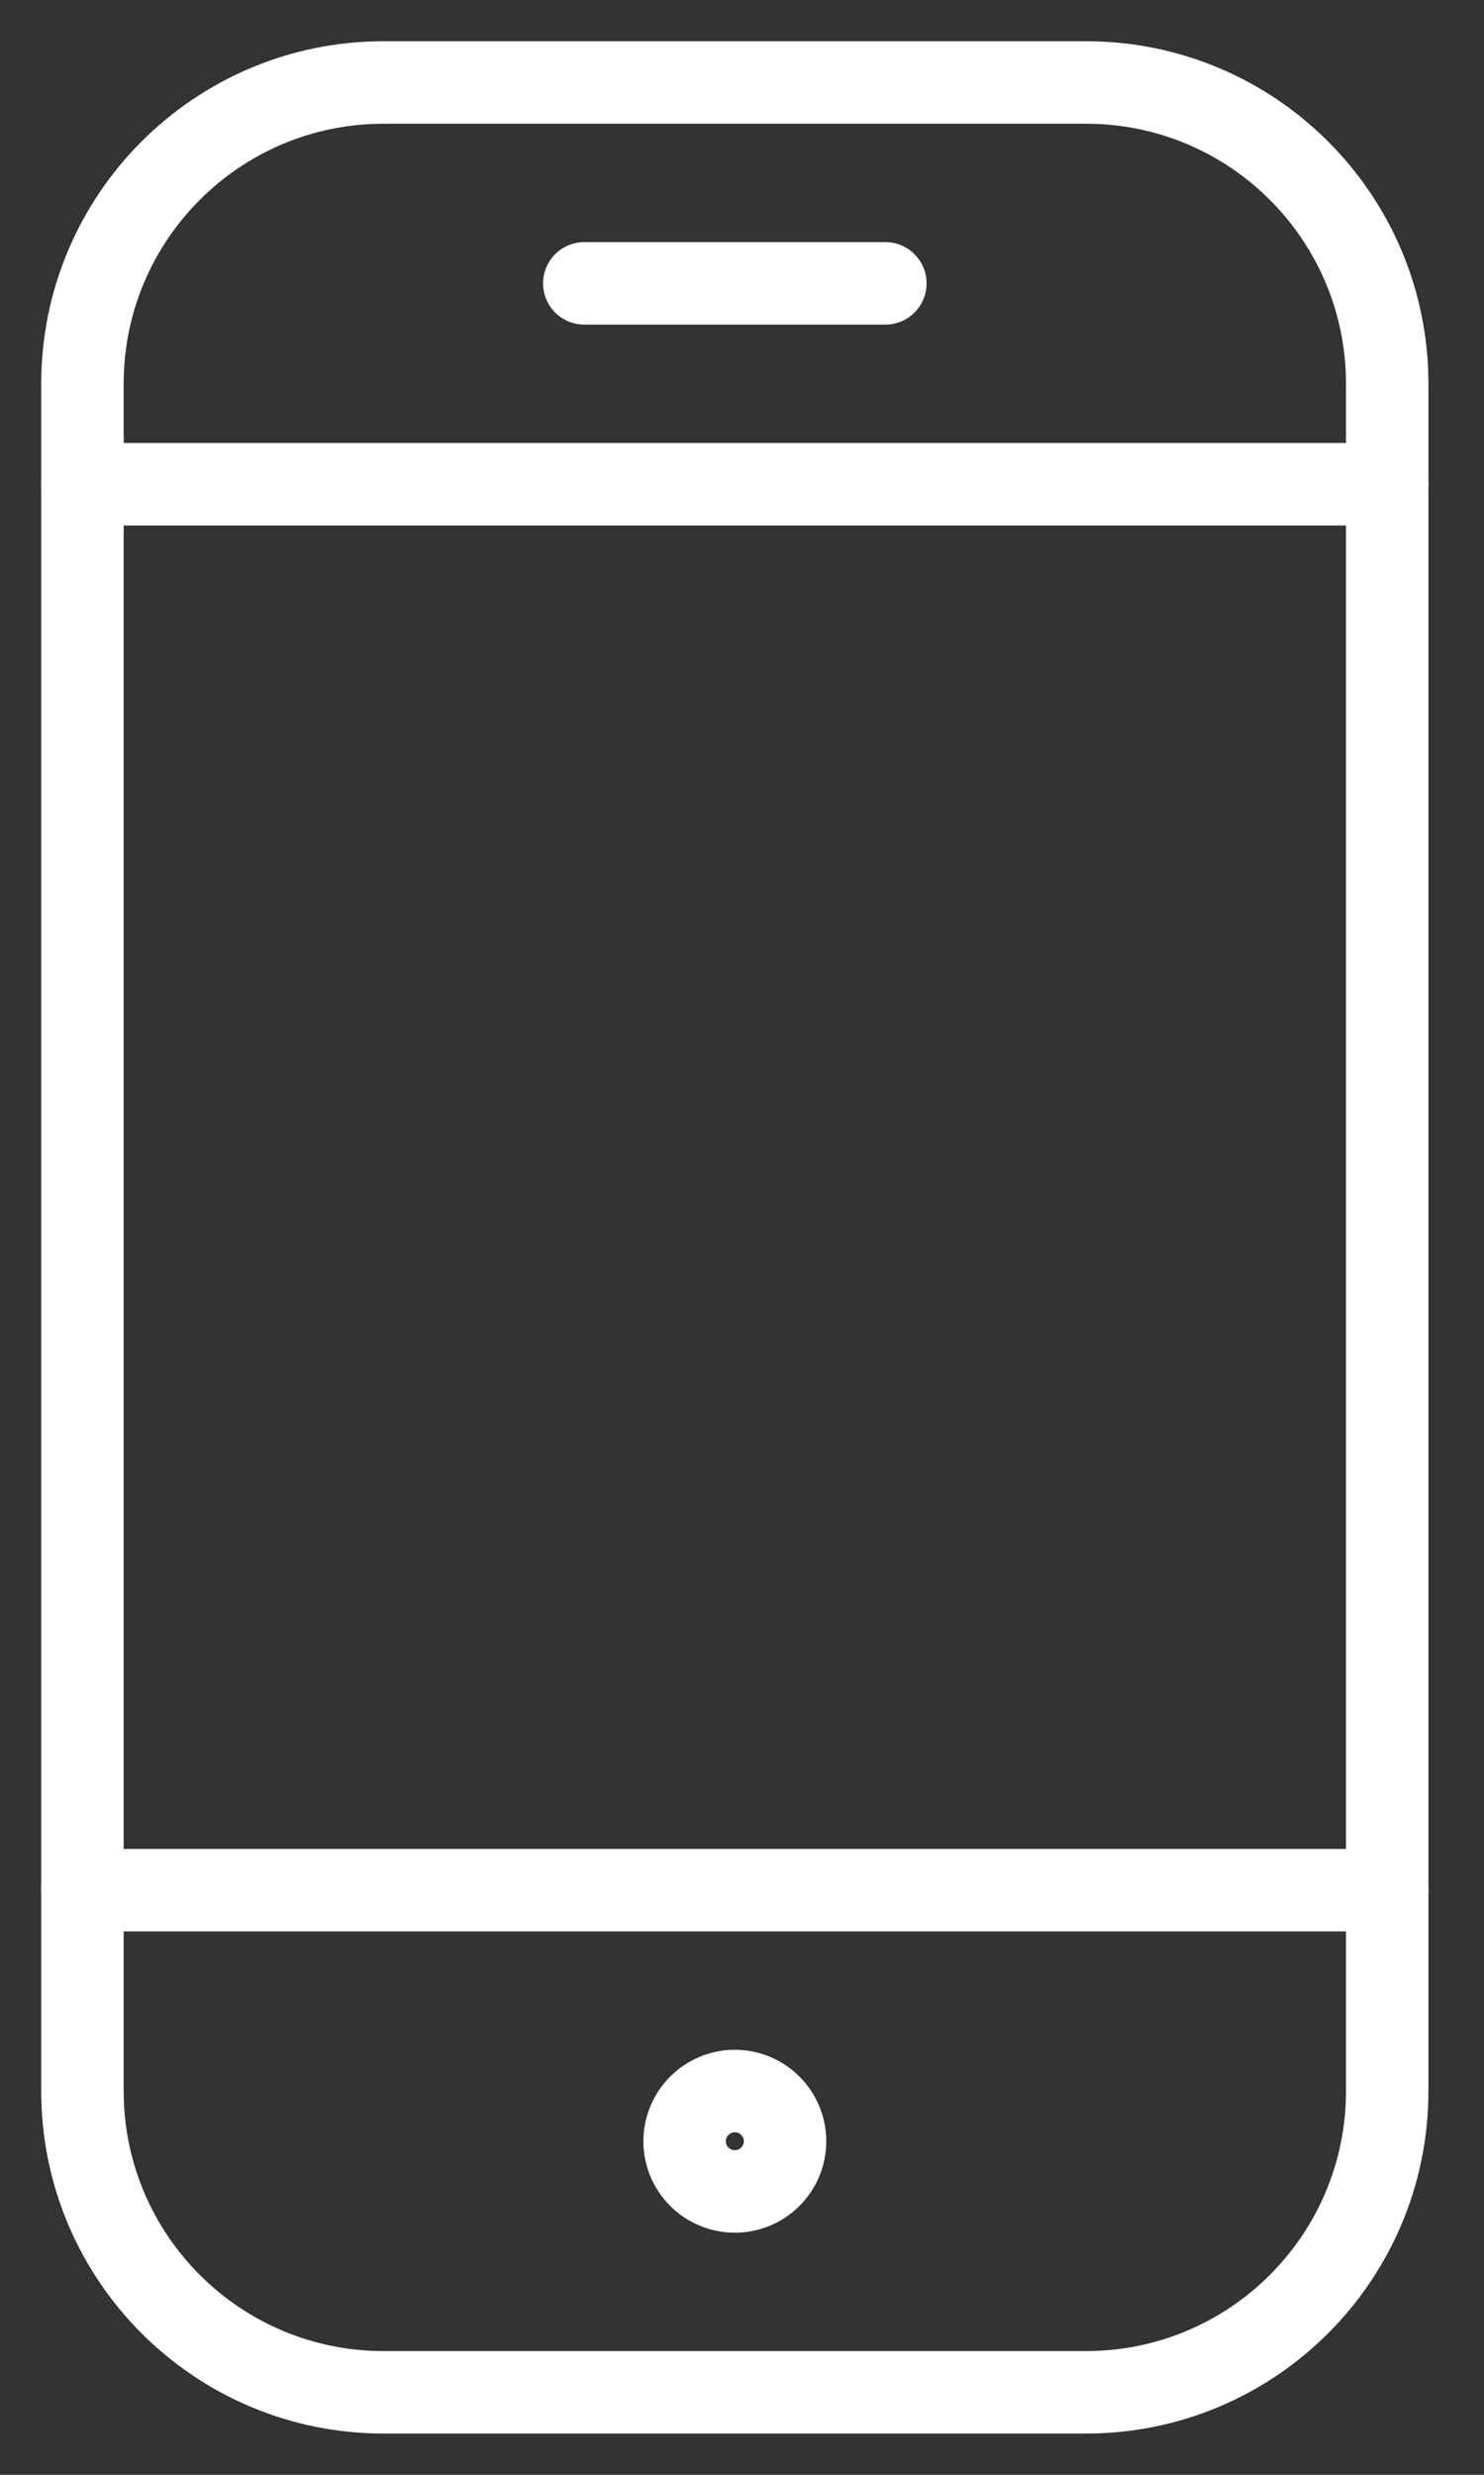
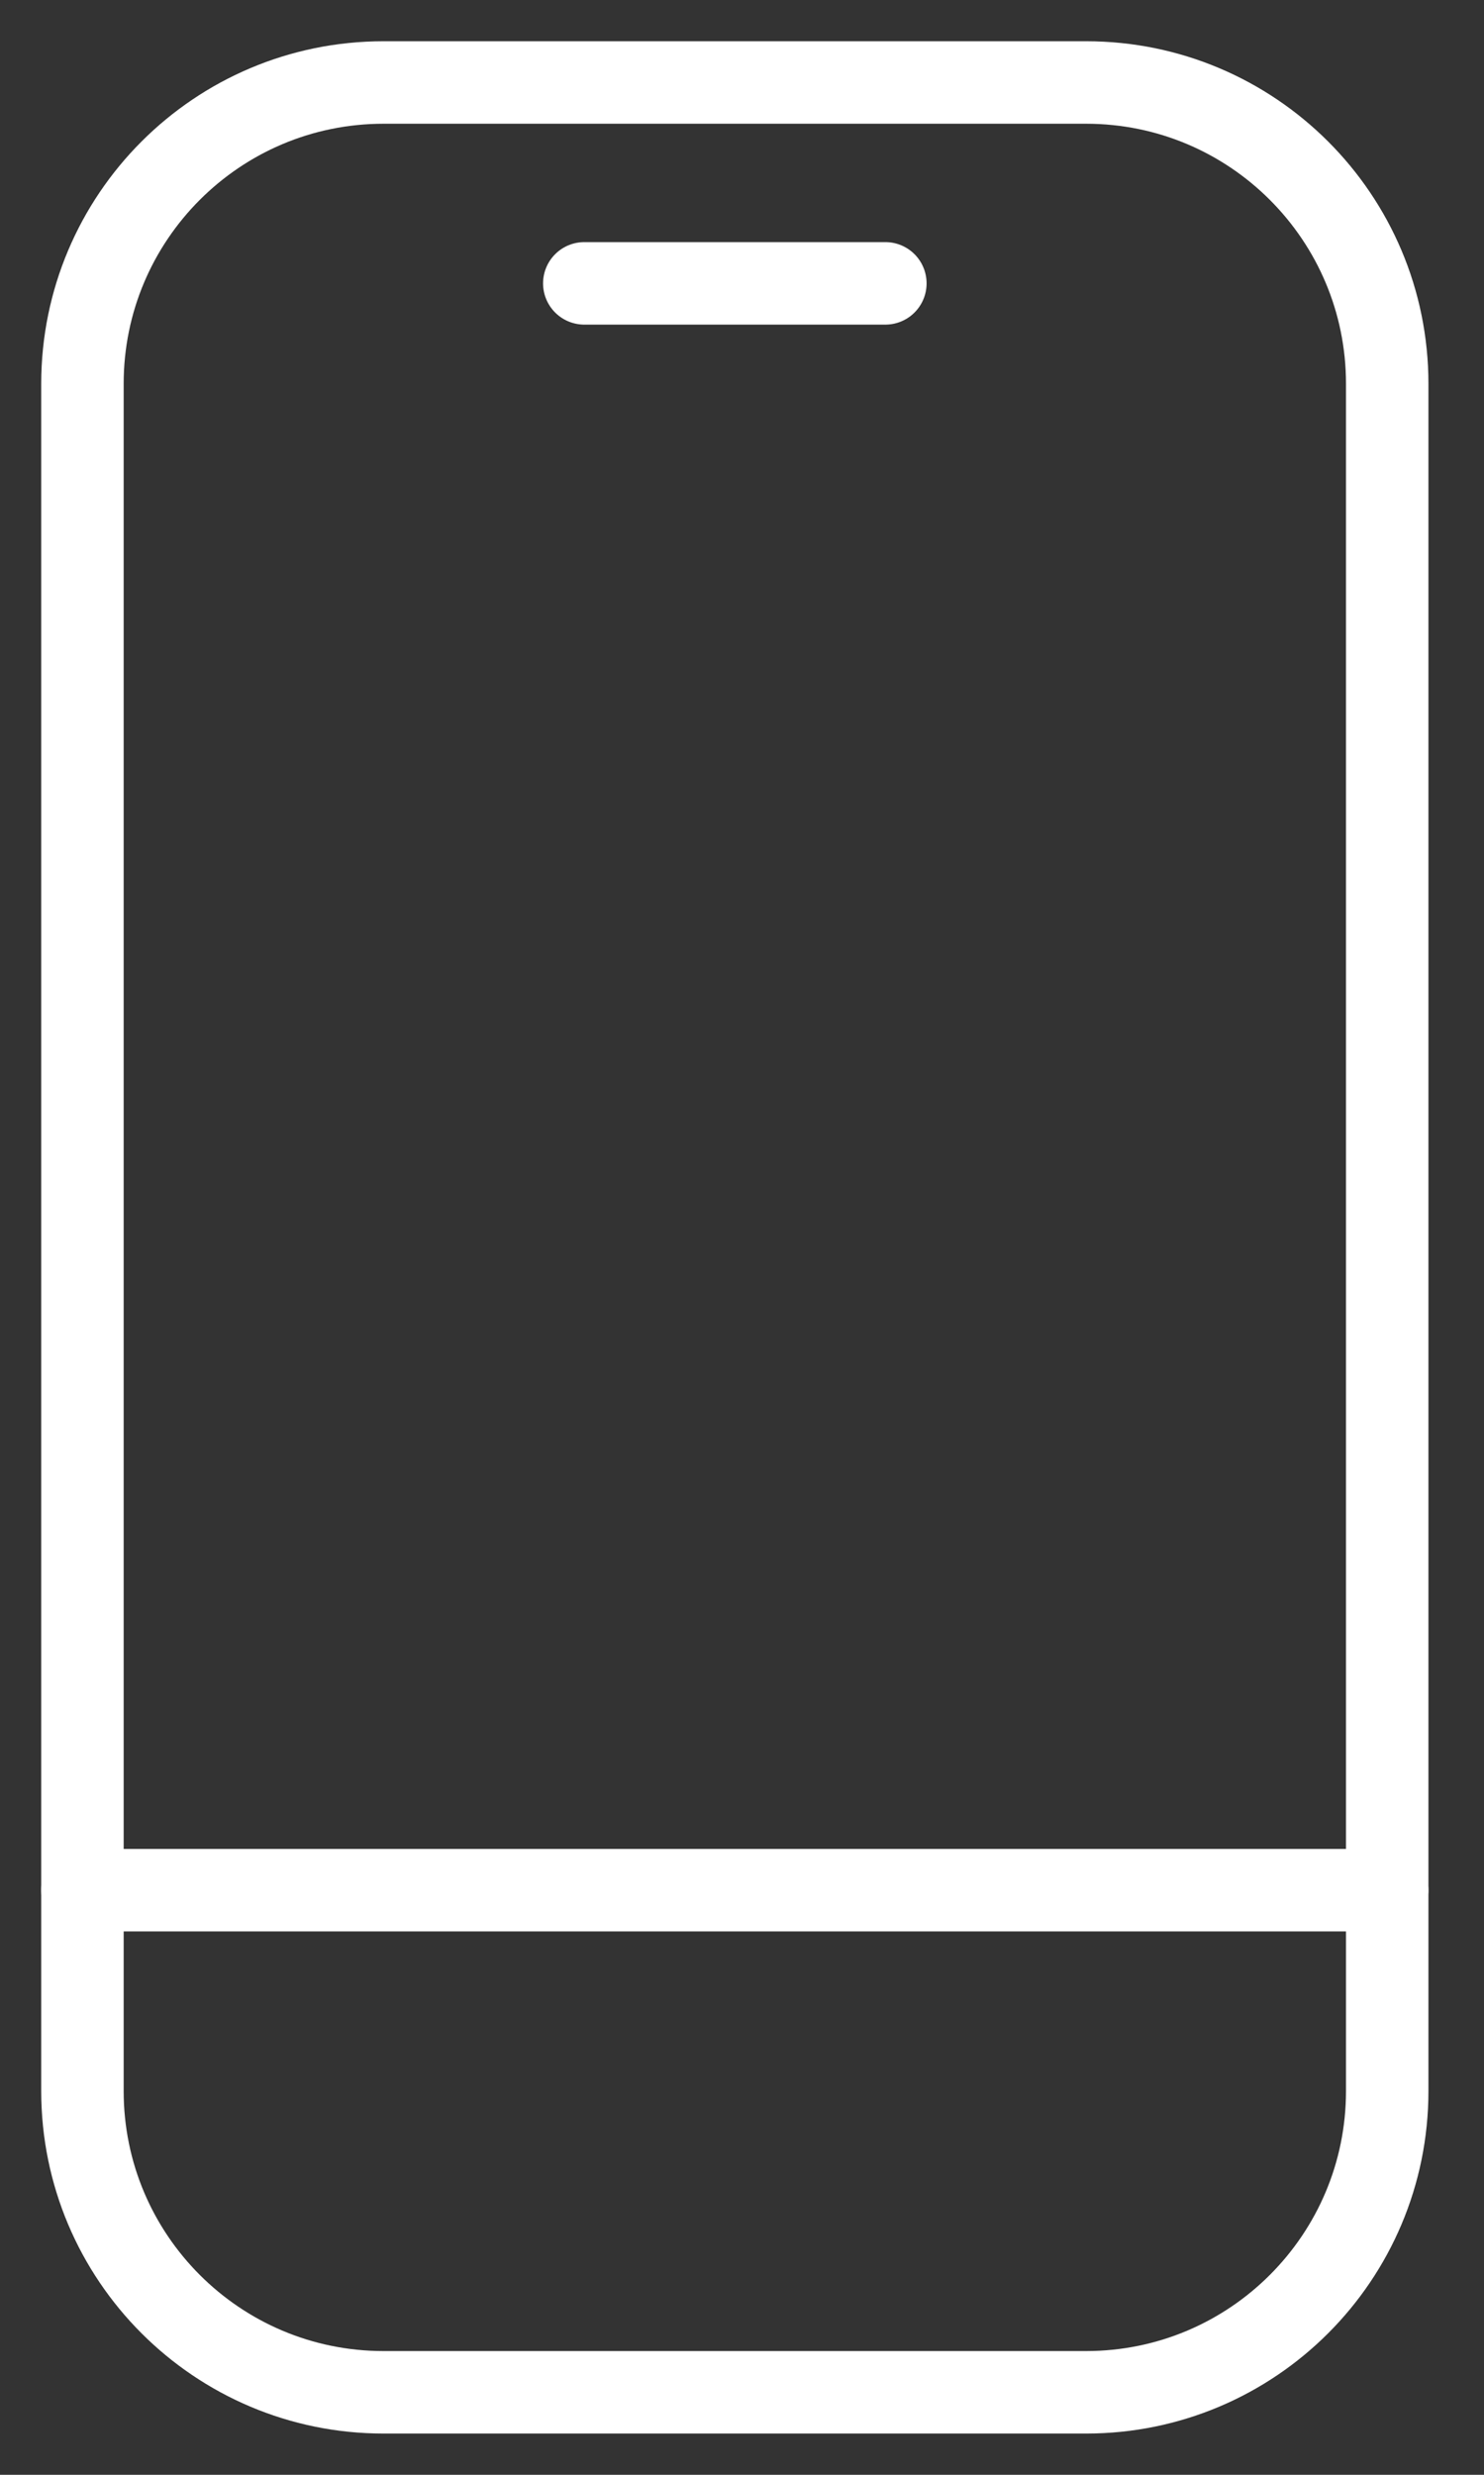
<svg xmlns="http://www.w3.org/2000/svg" width="18" height="30" viewBox="0 0 18 30" fill="none">
  <rect x="0" y="0" width="18" height="30" fill="#333333" stroke="none" />
  <path fill-rule="evenodd" clip-rule="evenodd" d="M13.174 29H4.652C2.635 29 1 27.365 1 25.348V4.652C1 2.635 2.635 1 4.652 1H13.174C15.191 1 16.826 2.635 16.826 4.652V25.348C16.826 27.365 15.191 29 13.174 29V29Z" stroke="white" stroke-linecap="round" stroke-linejoin="round" />
-   <path d="M1 5.87H16.826" stroke="white" stroke-linecap="round" stroke-linejoin="round" />
  <path d="M1 22.913H16.826" stroke="white" stroke-linecap="round" stroke-linejoin="round" />
-   <path fill-rule="evenodd" clip-rule="evenodd" d="M9.522 25.957C9.522 26.293 9.249 26.565 8.913 26.565C8.577 26.565 8.304 26.293 8.304 25.957C8.304 25.621 8.577 25.348 8.913 25.348C9.249 25.348 9.522 25.621 9.522 25.957V25.957Z" stroke="white" stroke-linecap="round" stroke-linejoin="round" />
  <path d="M7.087 3.435H10.739" stroke="white" stroke-linecap="round" stroke-linejoin="round" />
</svg>